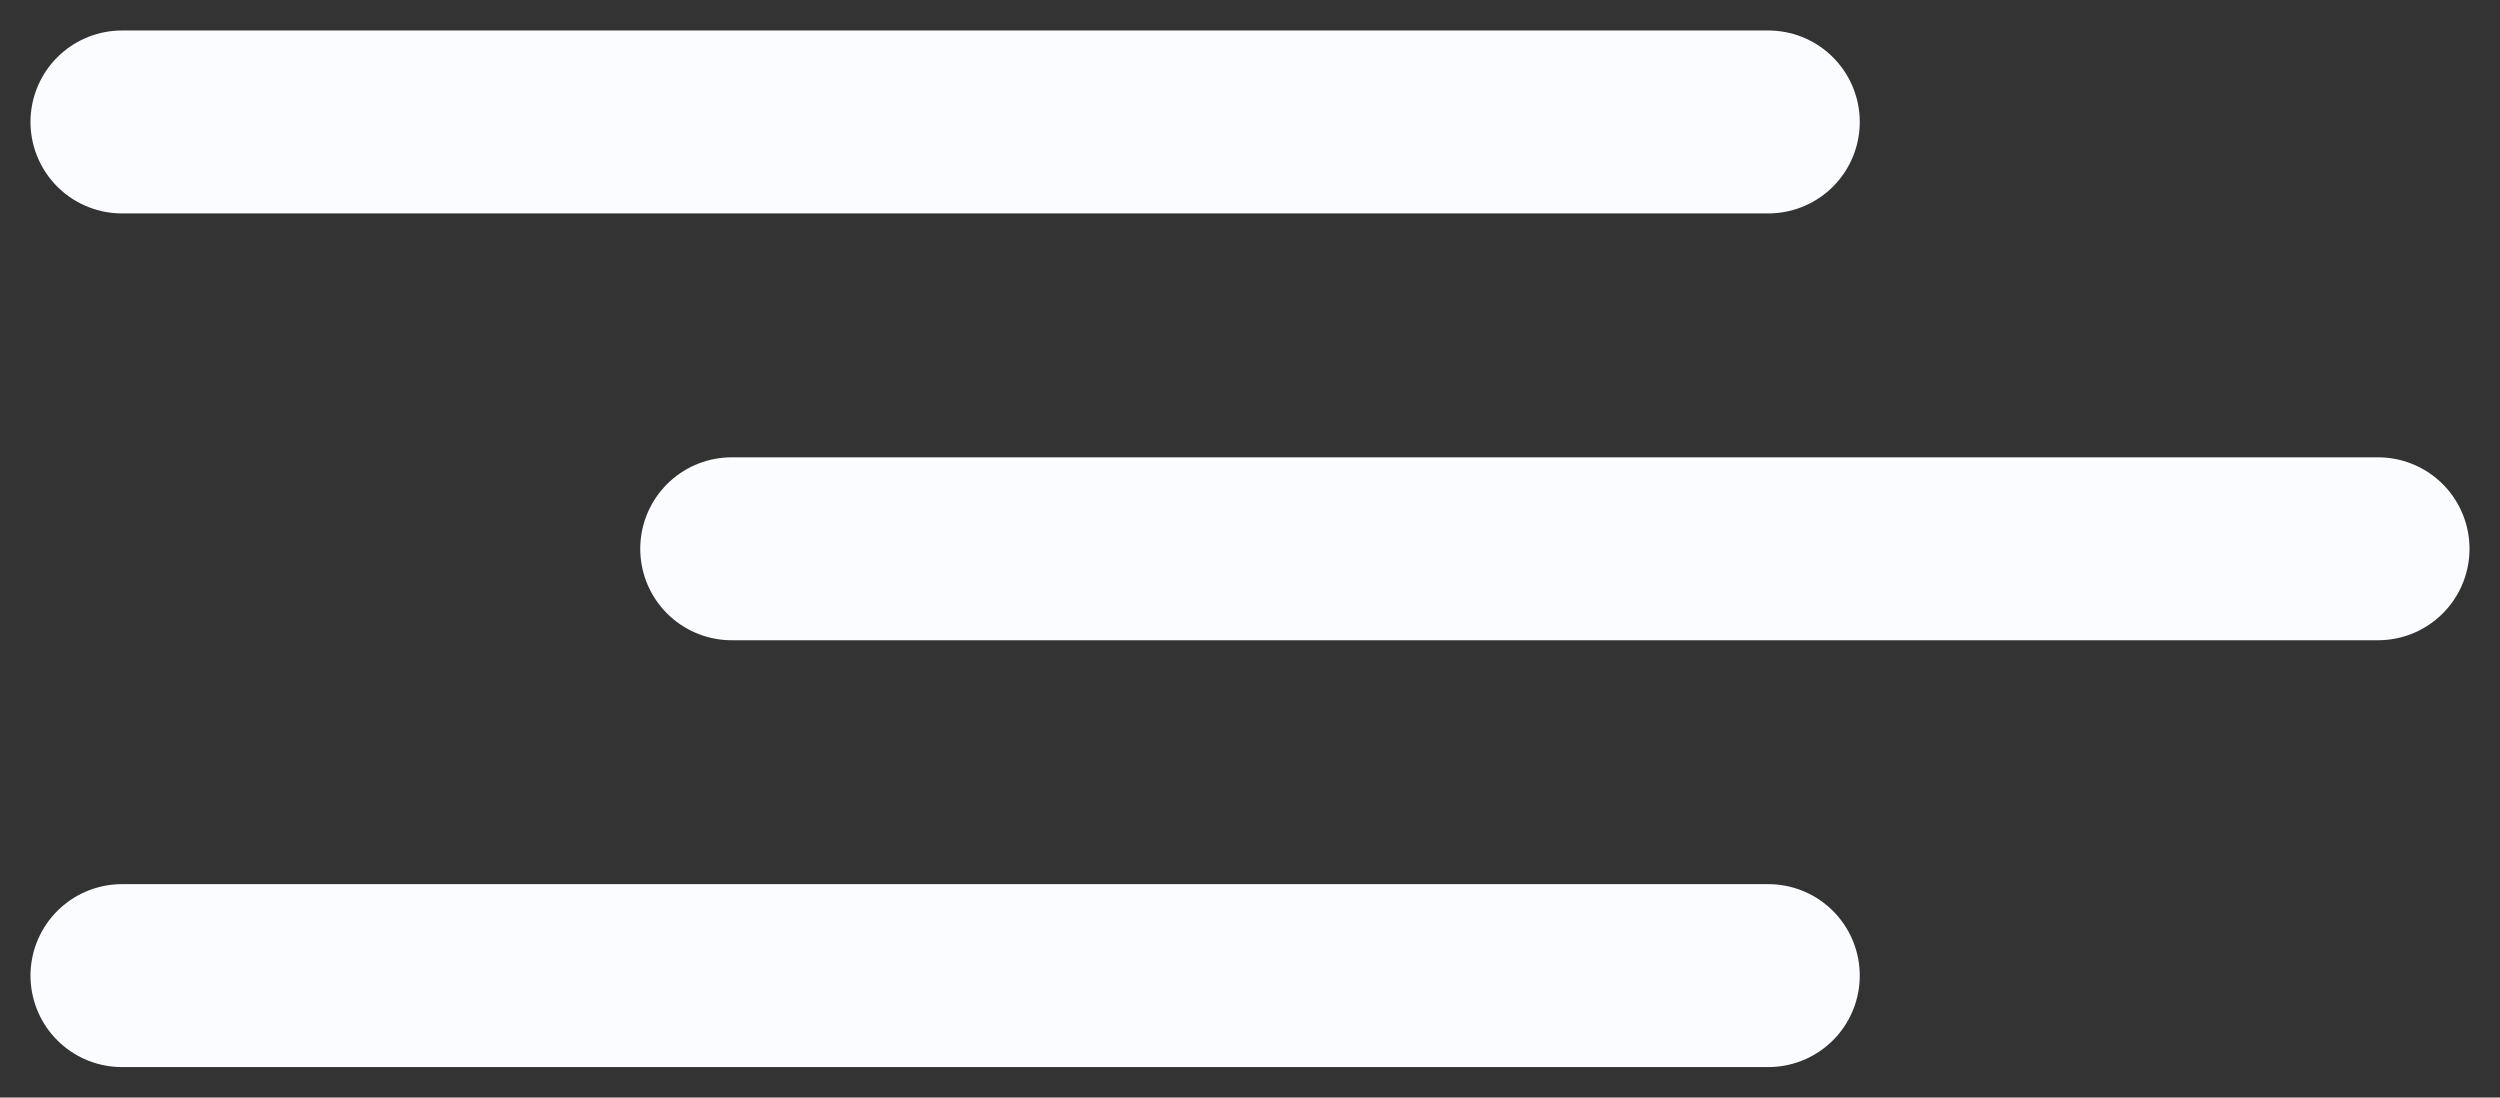
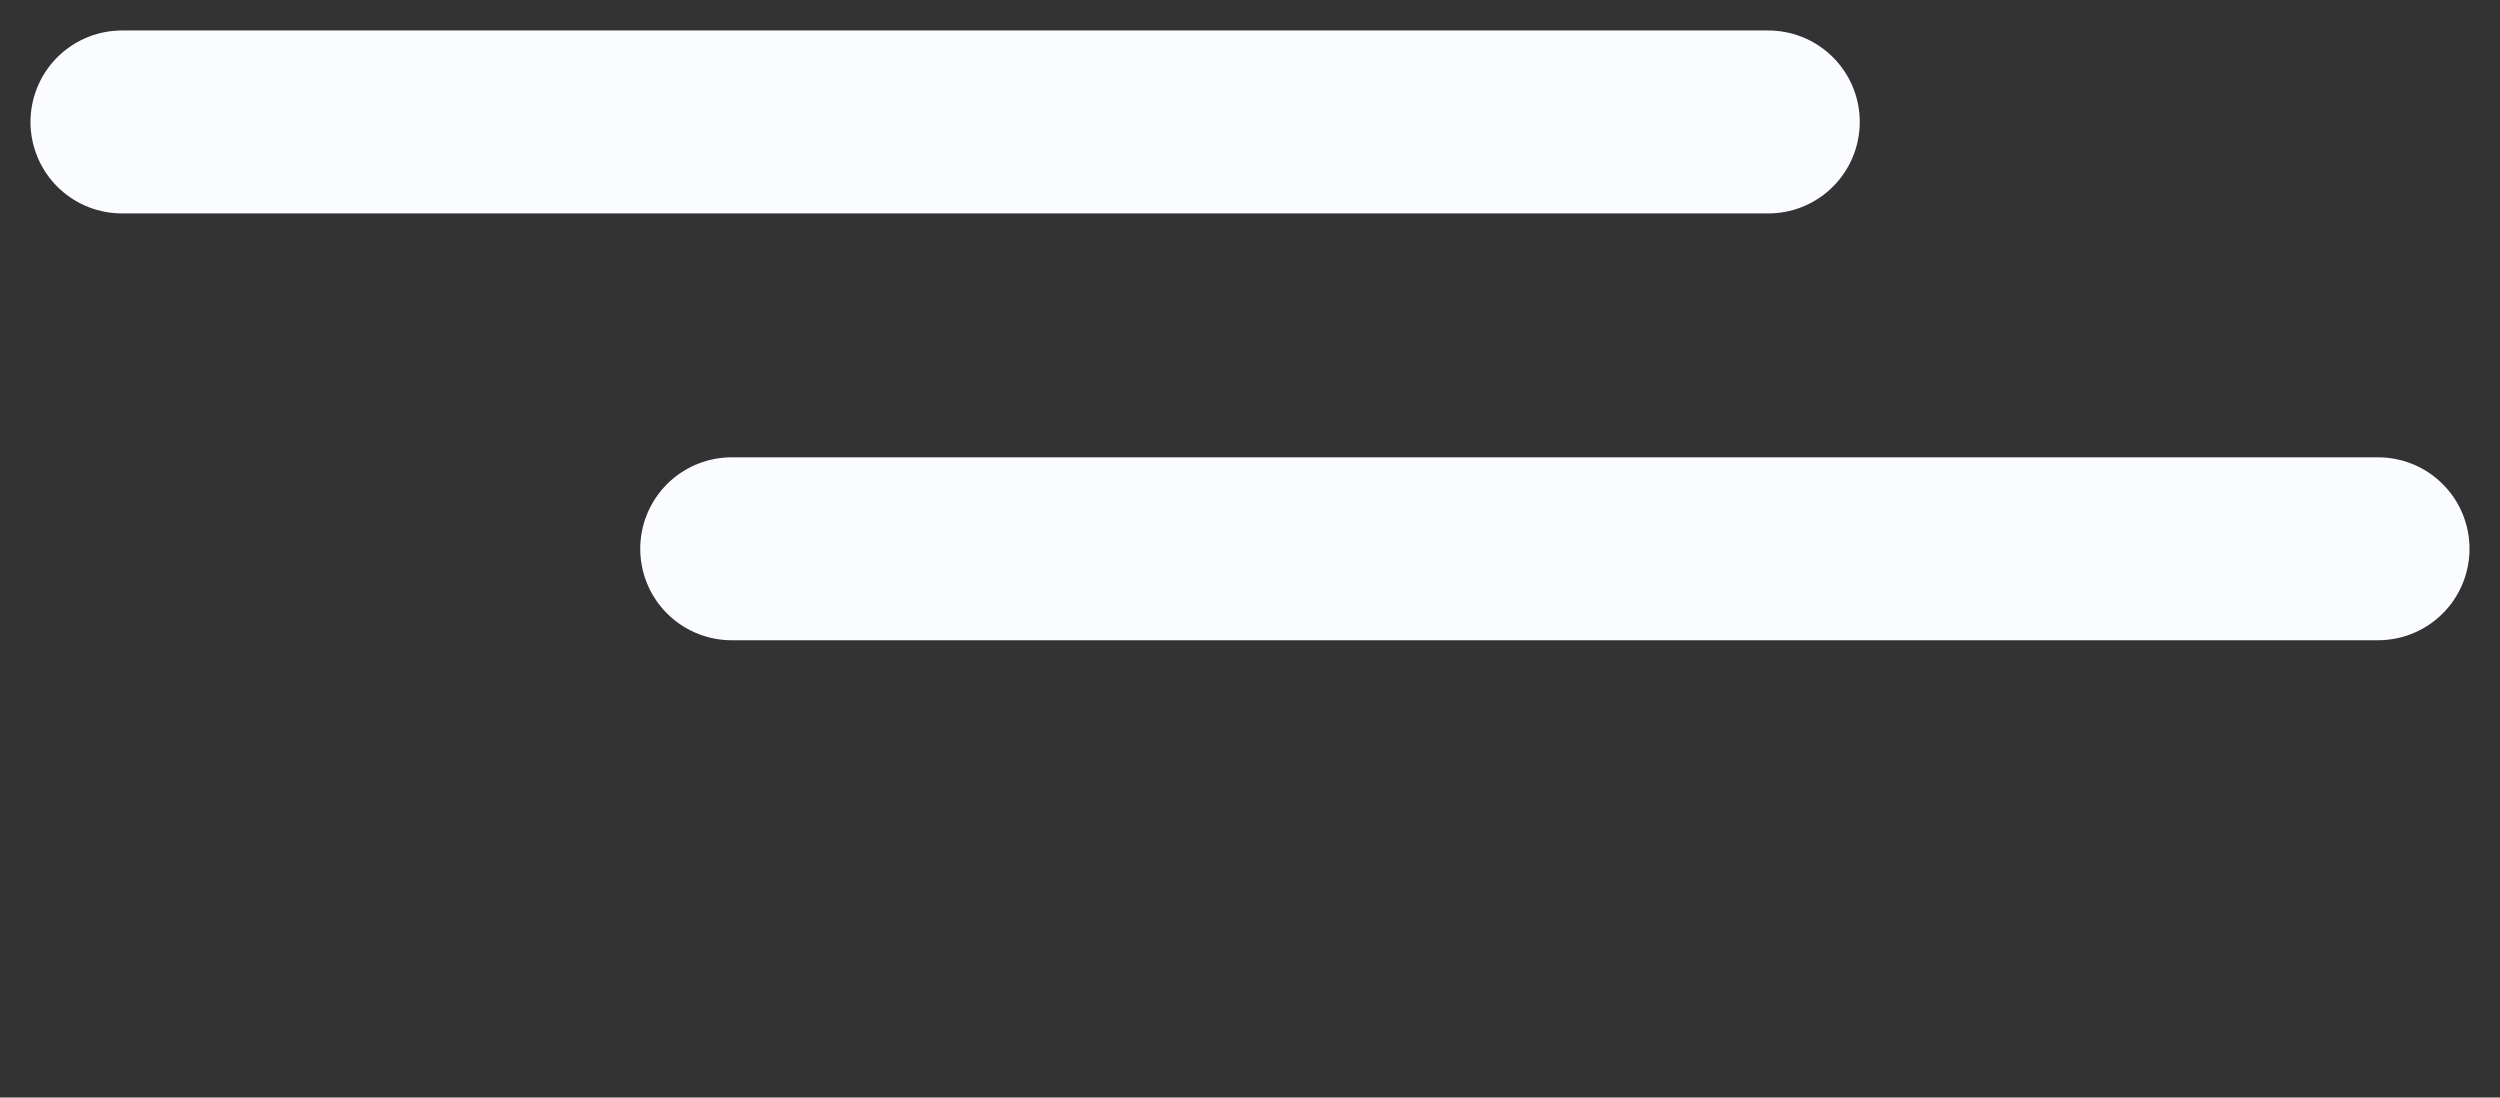
<svg xmlns="http://www.w3.org/2000/svg" width="41" height="18" viewBox="0 0 41 18" fill="none">
  <rect x="0" y="0" width="41" height="18" fill="#333333" stroke="none" />
-   <path d="M2 2H29M12 9H39M2 16H29" stroke="#FAFCFF" stroke-width="3" stroke-linecap="round" />
+   <path d="M2 2H29M12 9H39M2 16" stroke="#FAFCFF" stroke-width="3" stroke-linecap="round" />
</svg>